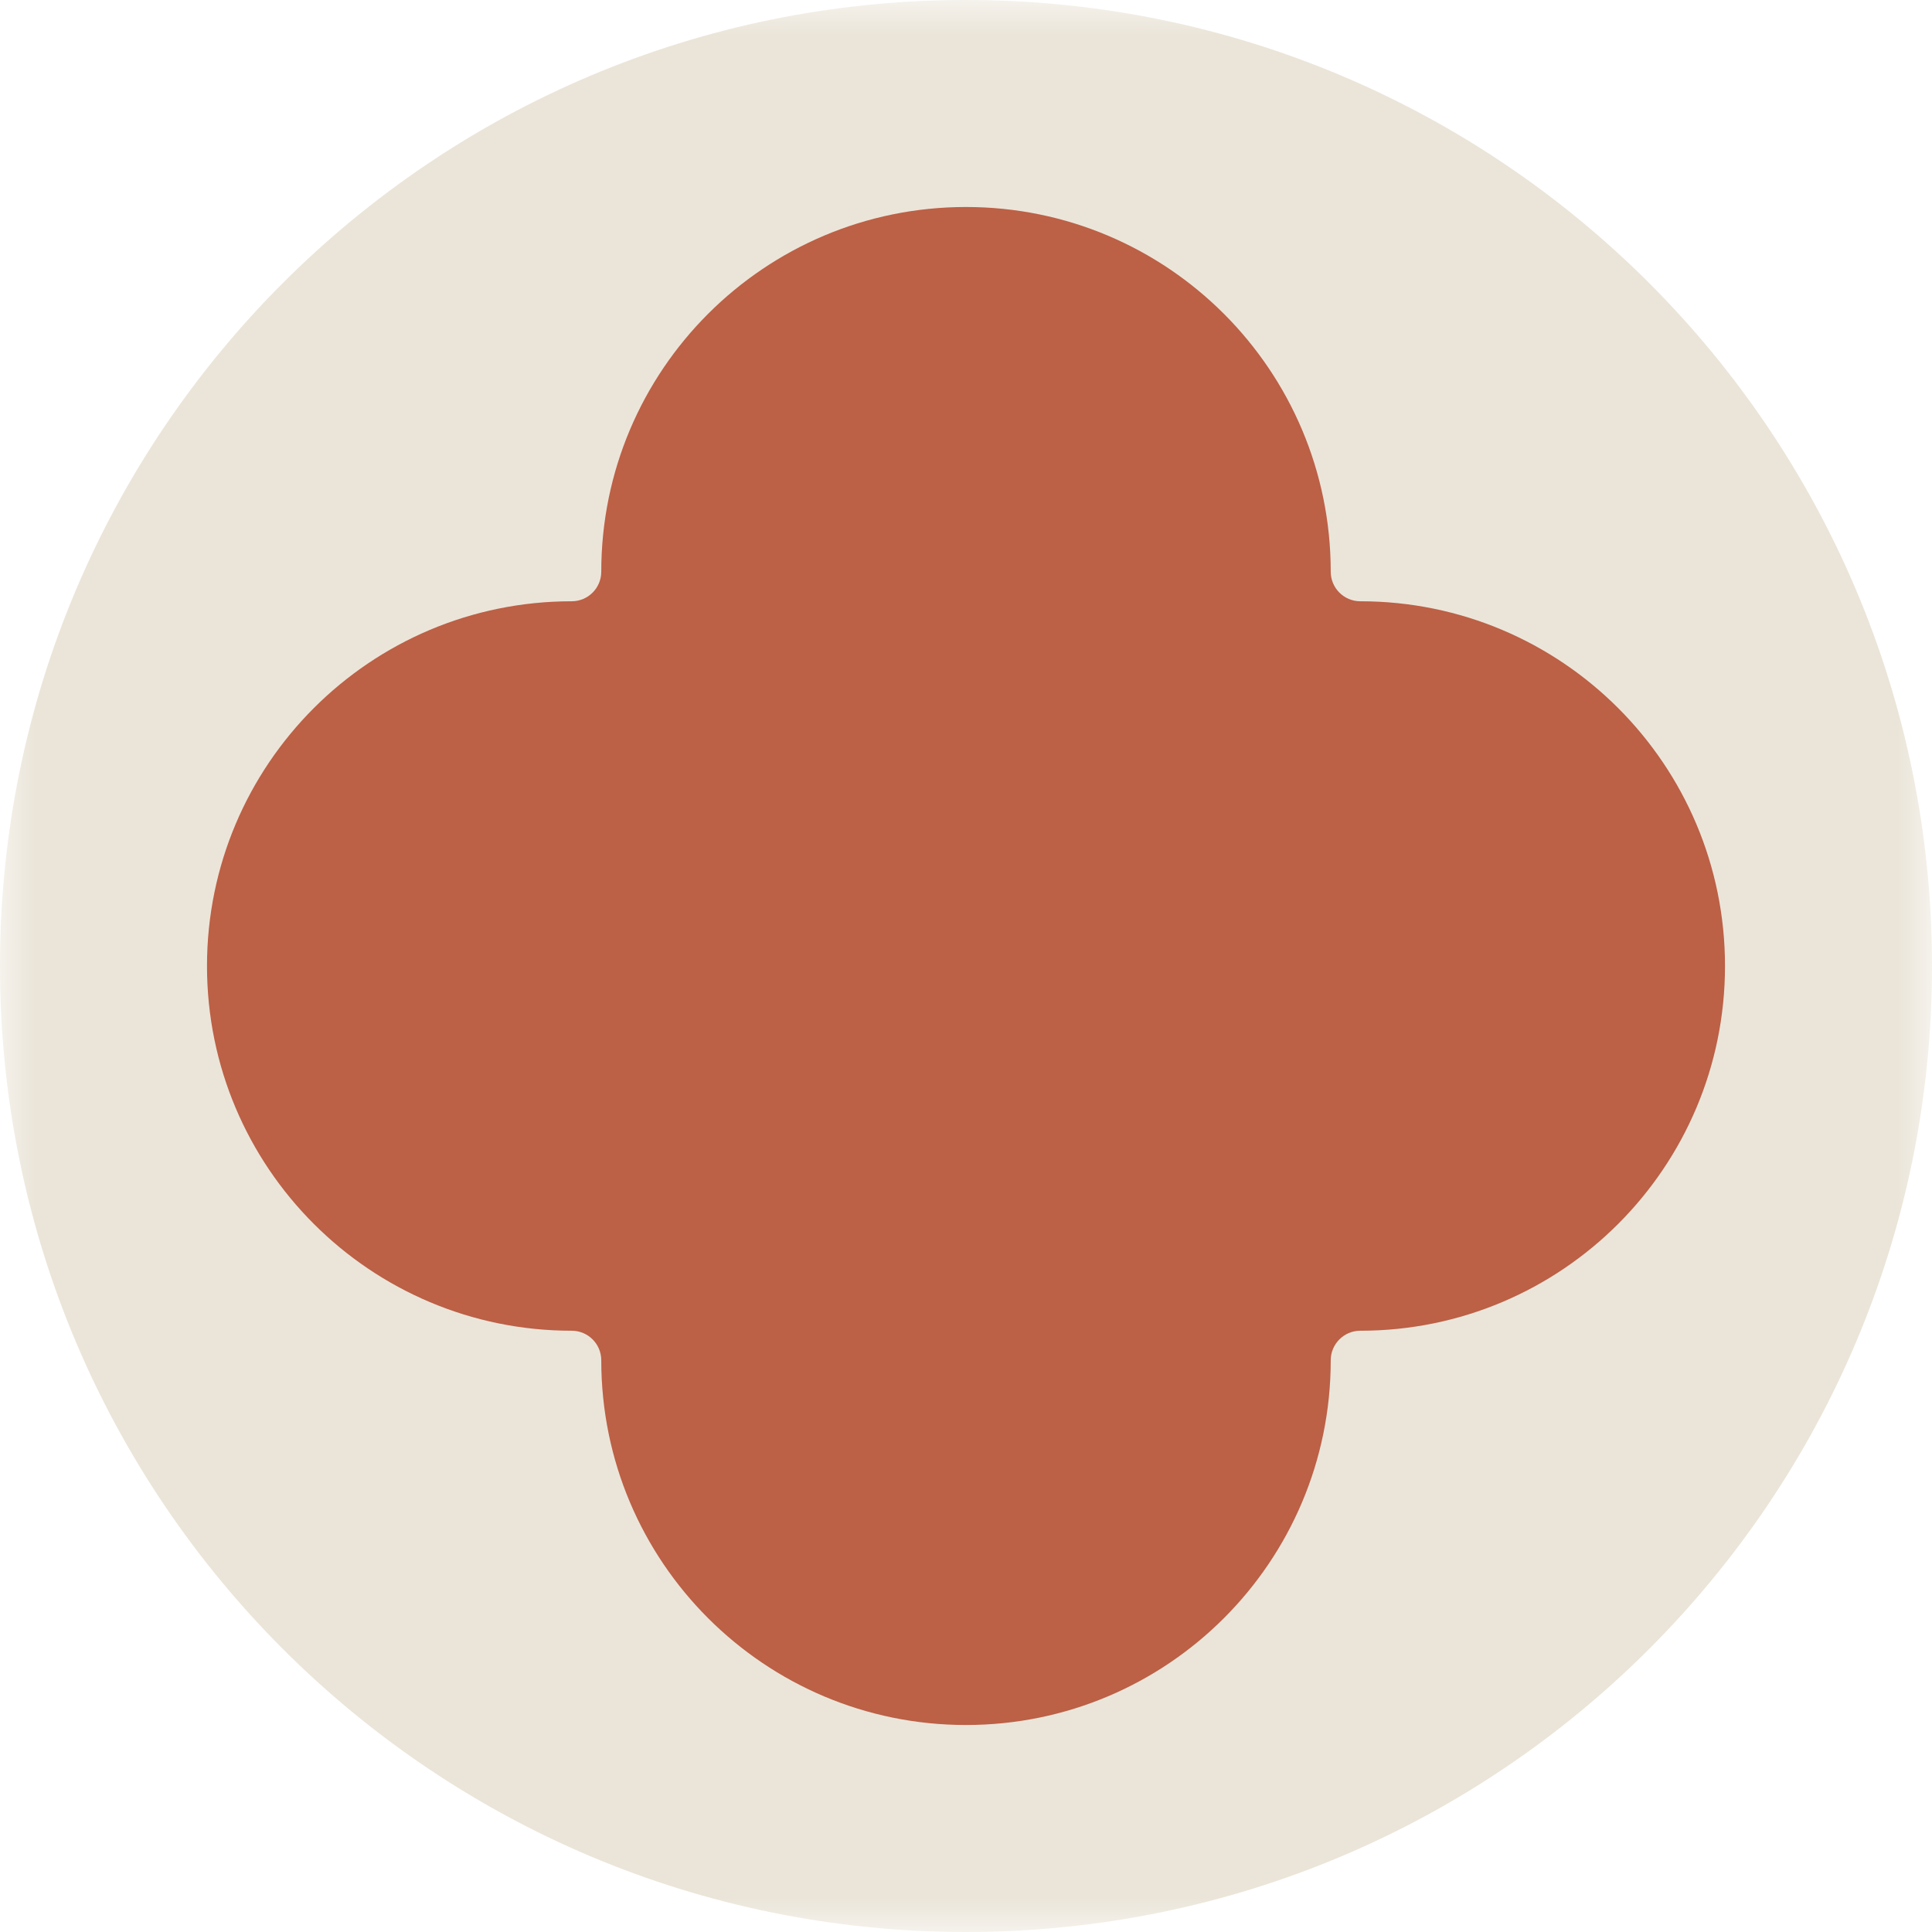
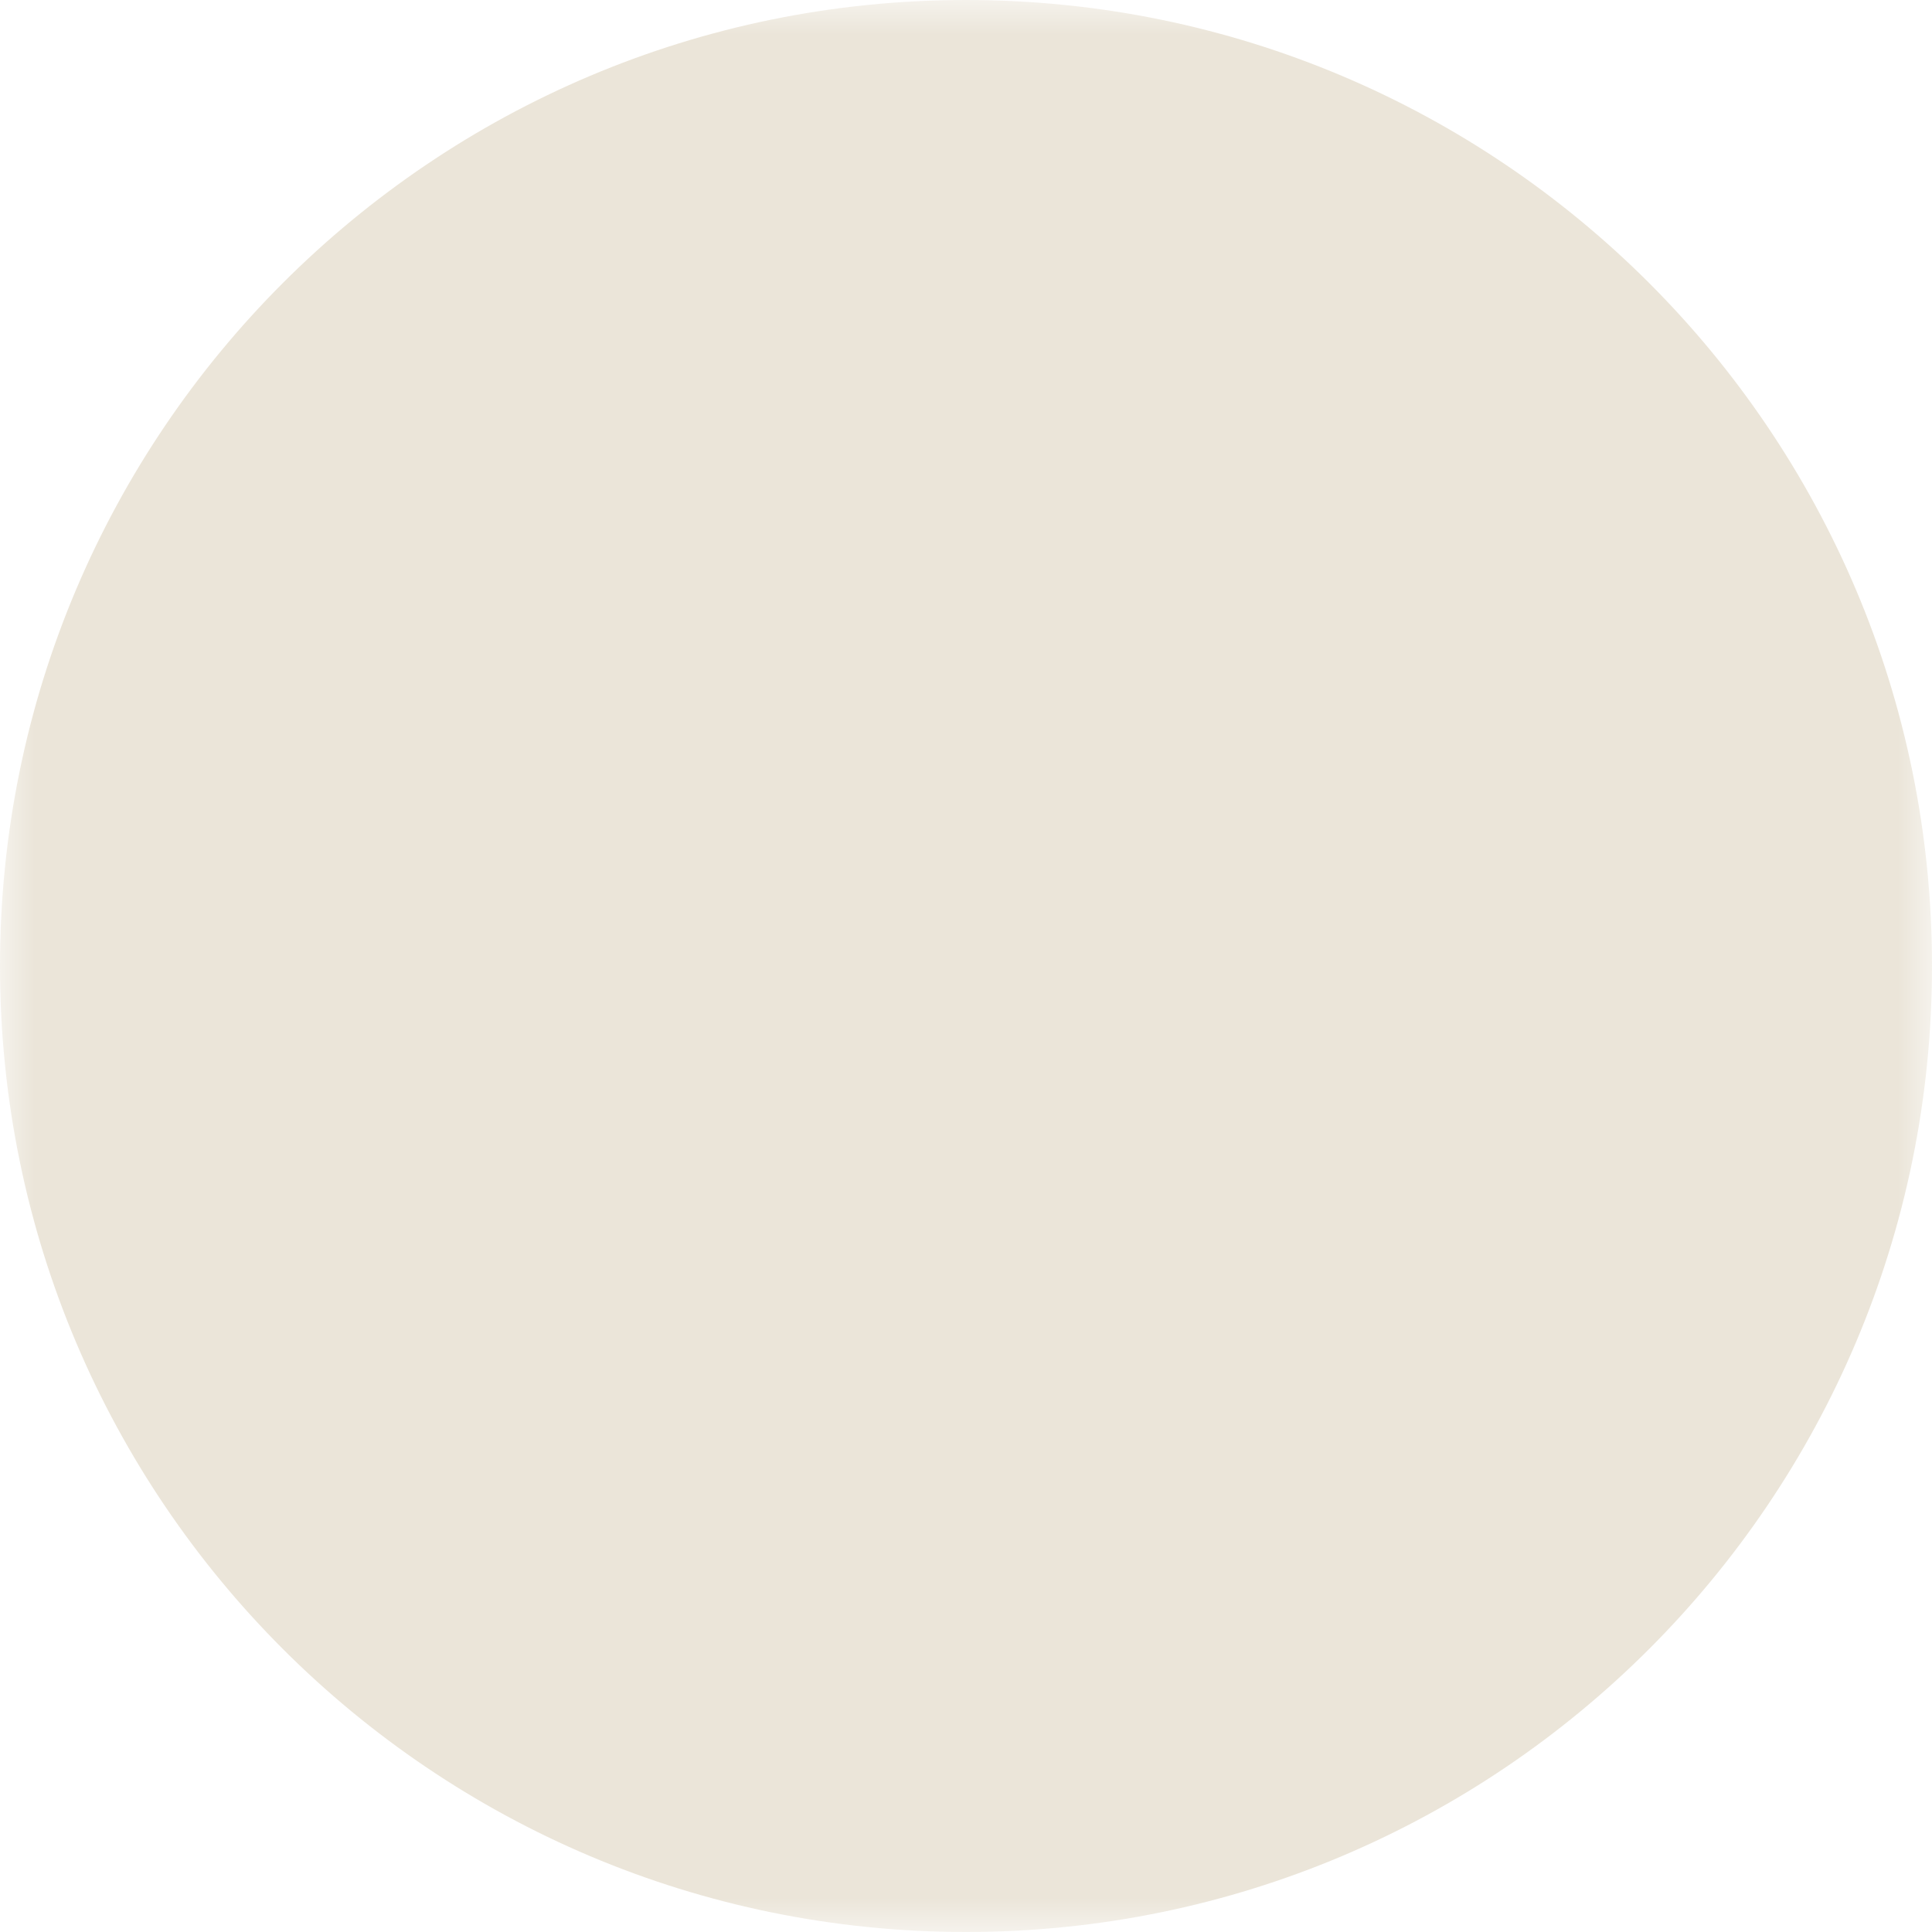
<svg xmlns="http://www.w3.org/2000/svg" width="28" height="28" viewBox="0 0 28 28" fill="none">
  <g clip-path="url(#clip0_322_143)">
    <mask id="mask0_322_143" style="mask-type:luminance" maskUnits="userSpaceOnUse" x="0" y="0" width="28" height="28">
      <path d="M28 0H0V28H28V0Z" fill="white" />
    </mask>
    <g mask="url(#mask0_322_143)">
      <path d="M14 28C21.732 28 28 21.732 28 14C28 6.268 21.732 0 14 0C6.268 0 0 6.268 0 14C0 21.732 6.268 28 14 28Z" fill="#EBE5D9" />
-       <path d="M14 3C11.081 3 8.714 5.366 8.714 8.286C8.714 8.522 8.522 8.714 8.286 8.714C5.366 8.714 3 11.081 3 14C3 16.919 5.366 19.286 8.286 19.286C8.522 19.286 8.714 19.478 8.714 19.714C8.714 22.634 11.081 25 14 25C16.919 25 19.286 22.634 19.286 19.714C19.286 19.478 19.478 19.286 19.714 19.286C22.634 19.286 25 16.919 25 14C25 11.081 22.634 8.714 19.714 8.714C19.478 8.714 19.286 8.522 19.286 8.286C19.286 5.366 16.919 3 14 3Z" fill="#BC6046" />
    </g>
  </g>
  <defs>
    <clipPath id="clip0_322_143">
      <rect width="28" height="28" fill="white" />
    </clipPath>
  </defs>
</svg>